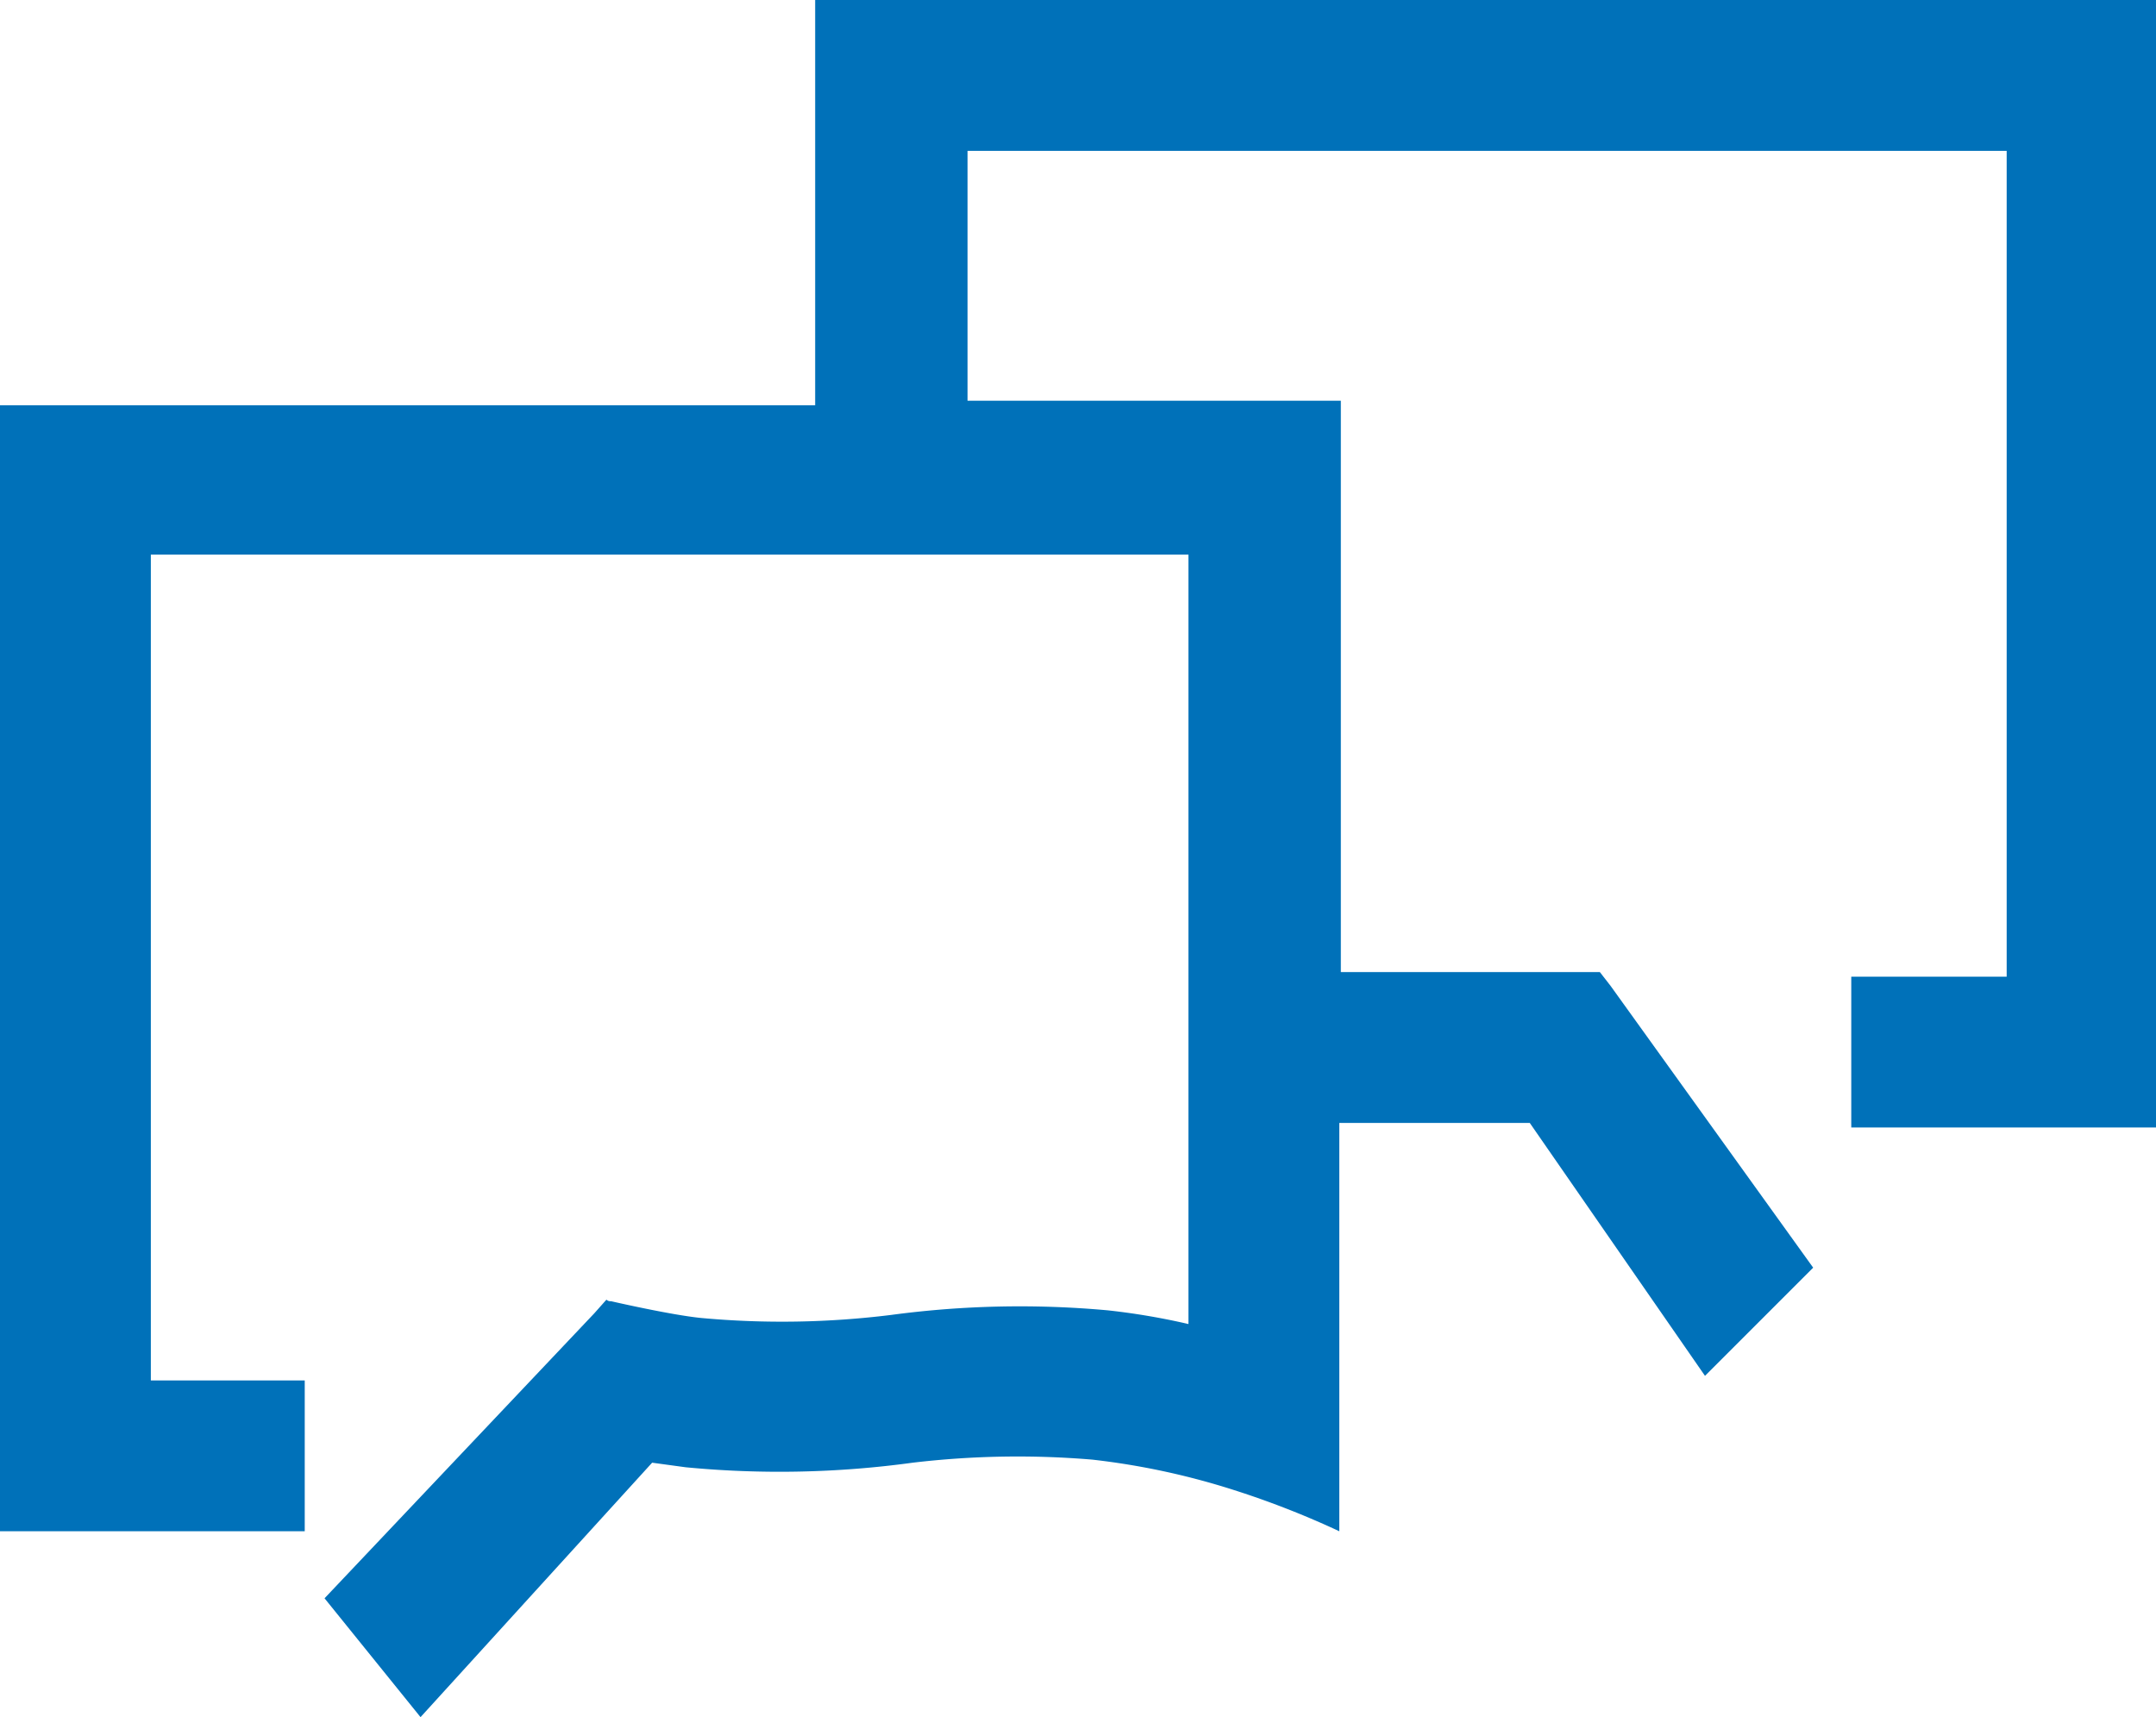
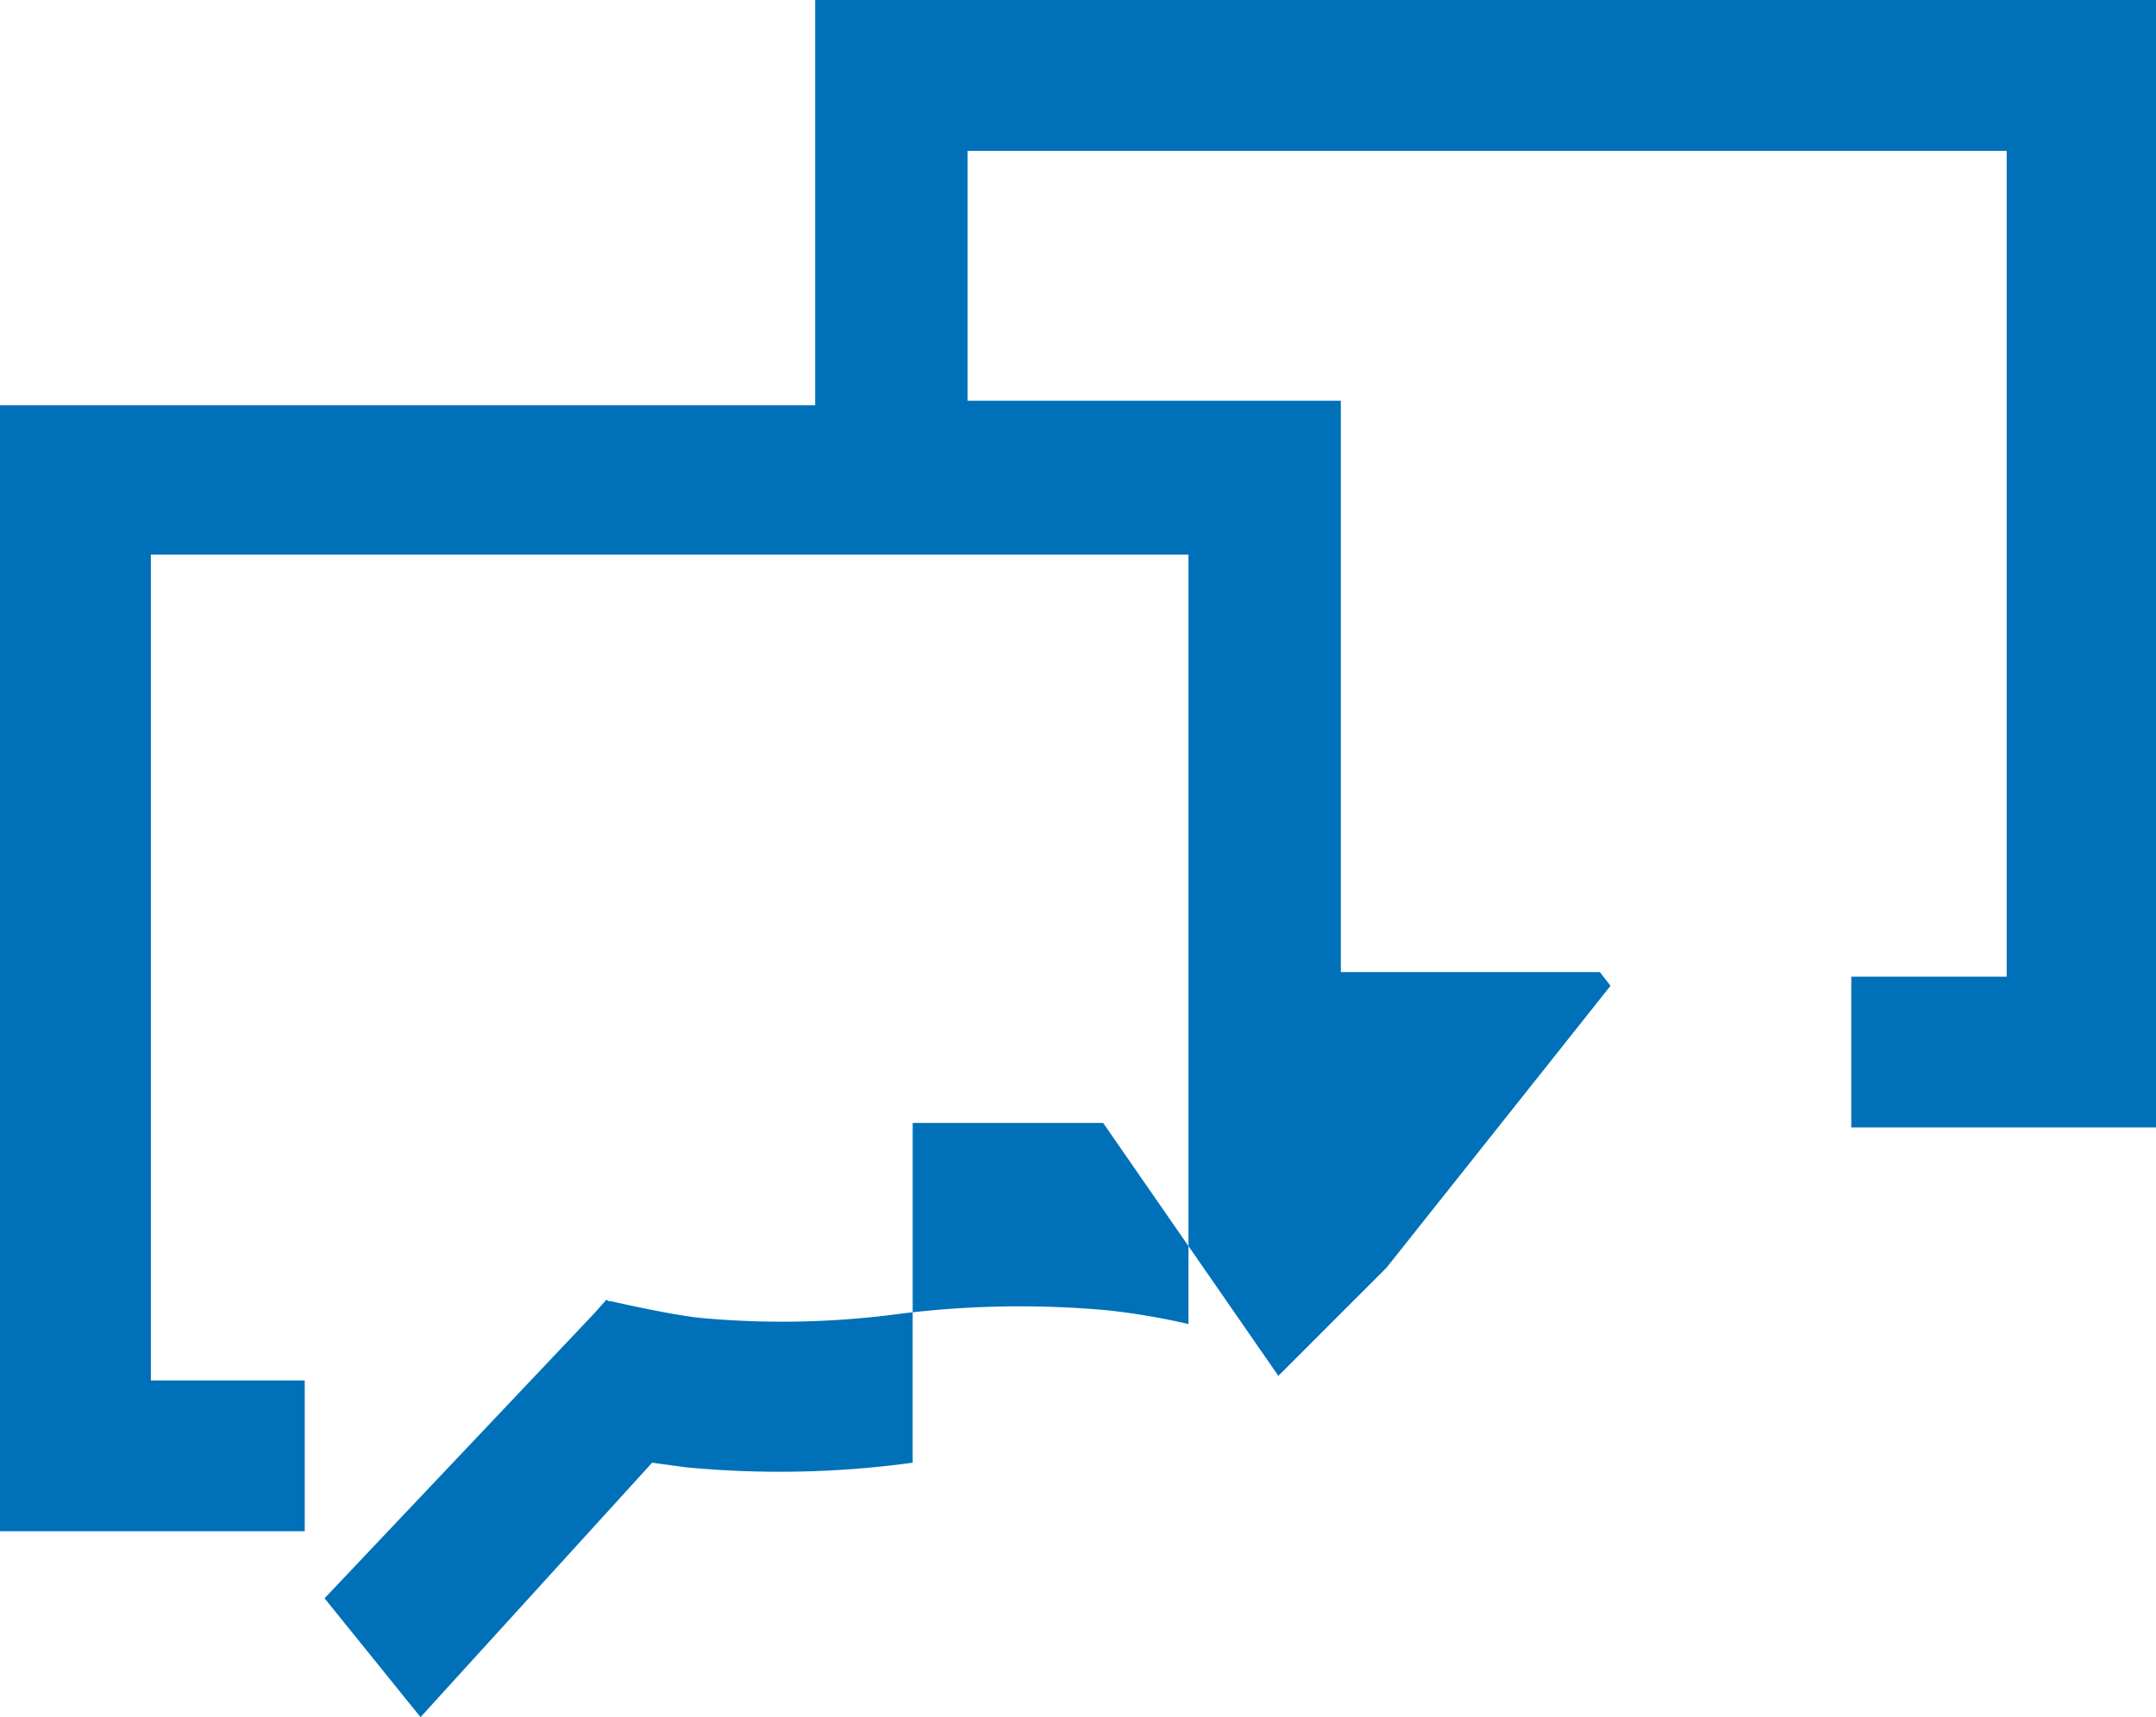
<svg xmlns="http://www.w3.org/2000/svg" id="Ebene_1" data-name="Ebene 1" viewBox="0 0 141.5 112.7">
  <defs>
    <style>.cls-1{fill:#0071b9;}</style>
  </defs>
  <title>TUV_R_Icons_Communication_RGB</title>
  <g id="Layout">
-     <path id="_Pfad_" data-name="&lt;Pfad&gt;" class="cls-1" d="M53.5,0V26.6H0v73.9H20V90.6H9.9V36.4H78V86.9a45.07,45.07,0,0,0-5.3-.9,63.57,63.57,0,0,0-14.2.3,58,58,0,0,1-12.5.2c-2-.2-5.9-1.1-5.9-1.1a.37.37,0,0,1-.3-.1l-.8.9L21.3,104.9l6.3,7.8L42.8,96l2.2.3A64.43,64.43,0,0,0,59.9,96a58.56,58.56,0,0,1,11.8-.2,48.1,48.1,0,0,1,9.3,2,58,58,0,0,1,6.9,2.7V73.7h12.5l11.5,16.6,7.1-7.1L105.7,64.7l-.7-.9H88V26.3H63.5V9.9h68.2V64.1H121.5V74h20V0h-88Z" />
+     <path id="_Pfad_" data-name="&lt;Pfad&gt;" class="cls-1" d="M53.5,0V26.6H0v73.9H20V90.6H9.9V36.4H78V86.9a45.07,45.07,0,0,0-5.3-.9,63.57,63.57,0,0,0-14.2.3,58,58,0,0,1-12.5.2c-2-.2-5.9-1.1-5.9-1.1a.37.37,0,0,1-.3-.1l-.8.9L21.3,104.9l6.3,7.8L42.8,96l2.2.3A64.43,64.43,0,0,0,59.9,96V73.7h12.5l11.5,16.6,7.1-7.1L105.7,64.7l-.7-.9H88V26.3H63.5V9.9h68.2V64.1H121.5V74h20V0h-88Z" />
  </g>
</svg>